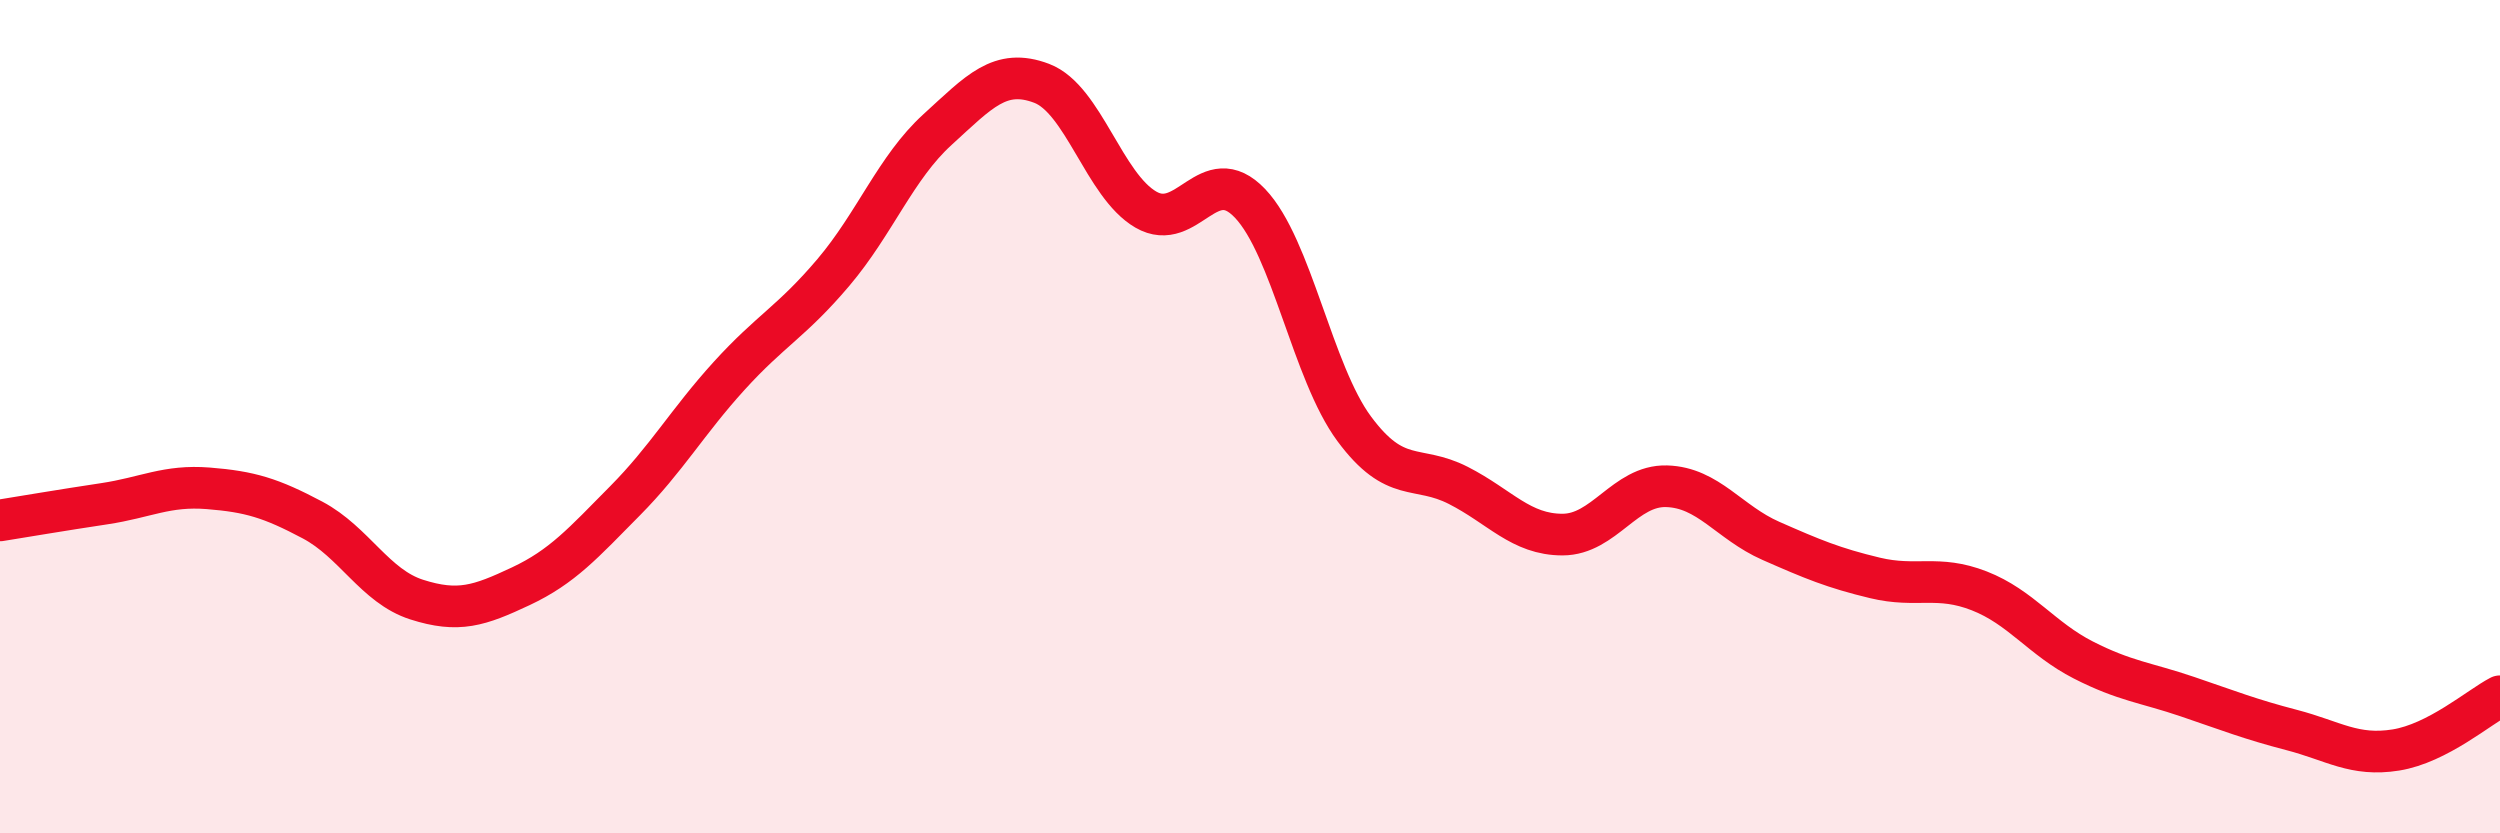
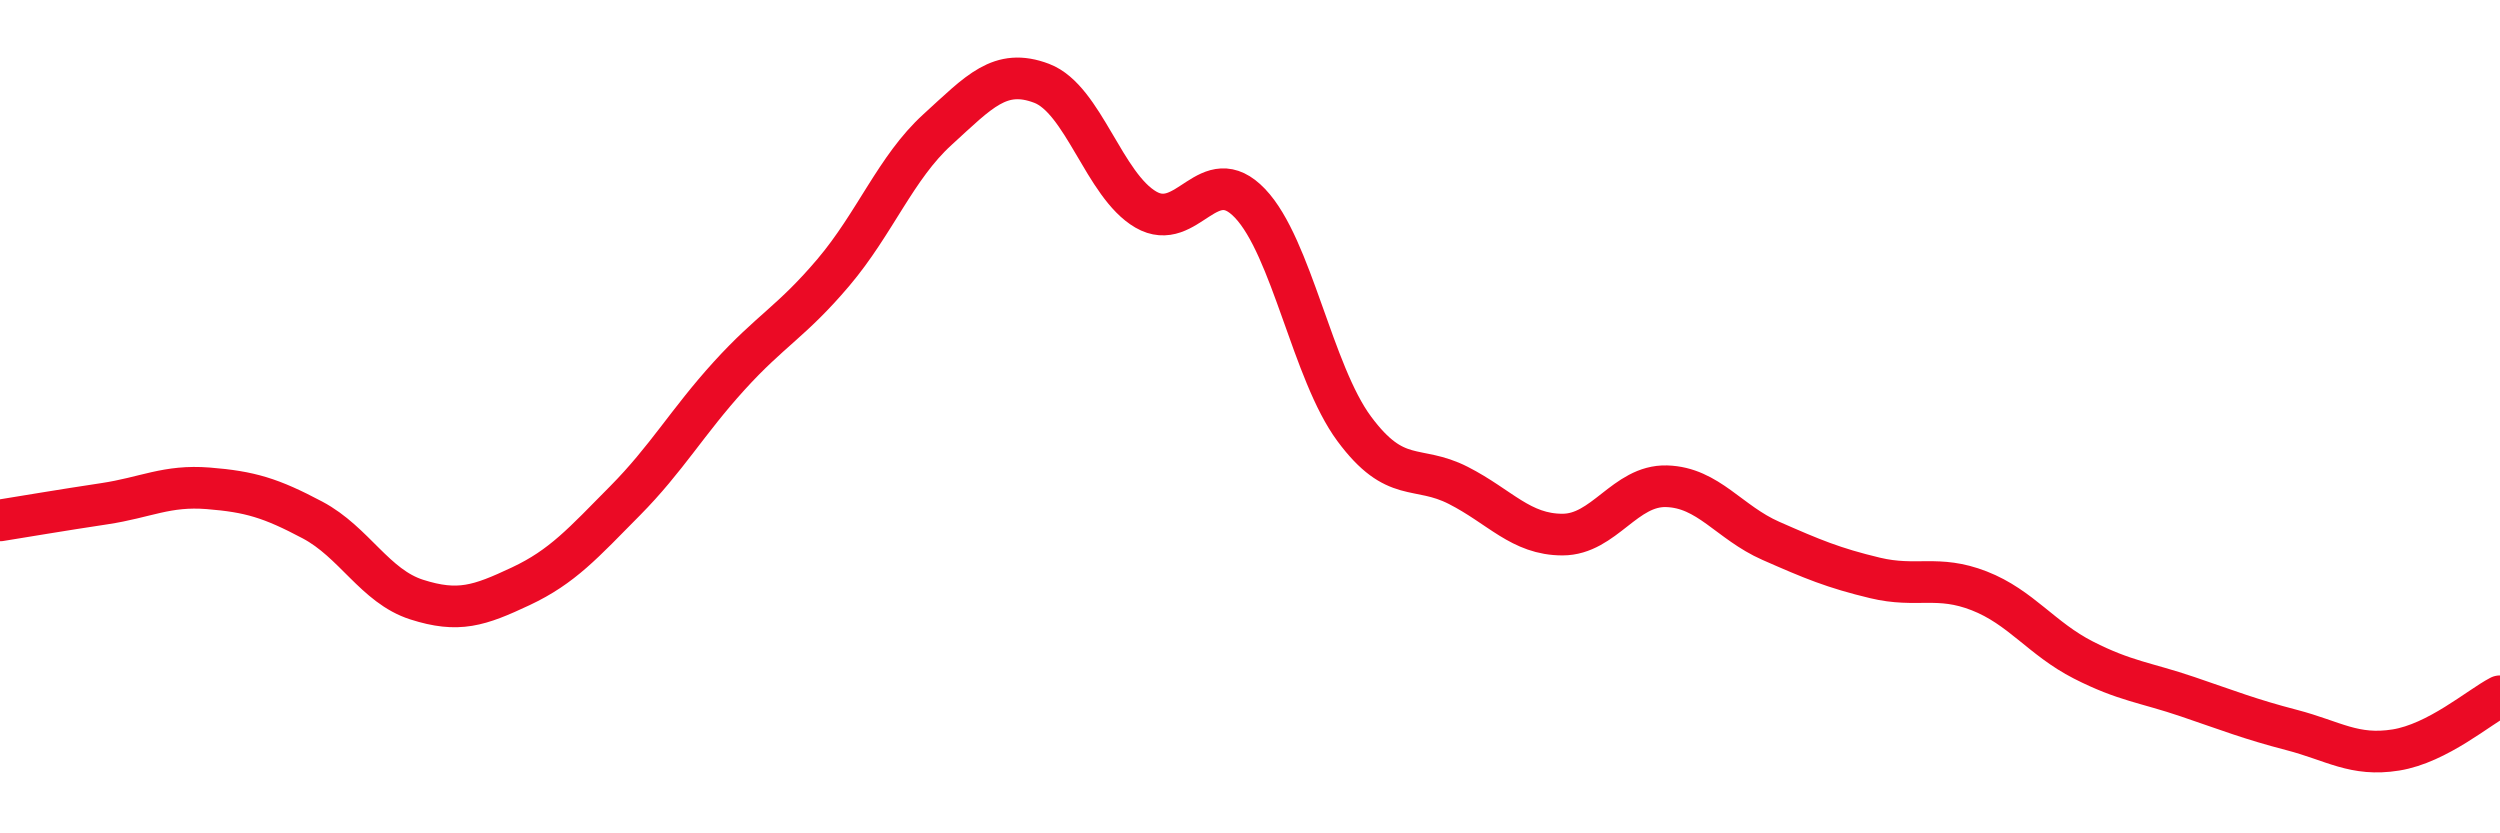
<svg xmlns="http://www.w3.org/2000/svg" width="60" height="20" viewBox="0 0 60 20">
-   <path d="M 0,12.49 C 0.5,12.41 1.5,12.24 2.5,12.09 C 3.5,11.94 4,11.64 5,11.72 C 6,11.8 6.5,11.95 7.5,12.48 C 8.5,13.01 9,14.07 10,14.39 C 11,14.71 11.5,14.54 12.5,14.07 C 13.5,13.6 14,13.03 15,12.02 C 16,11.01 16.5,10.12 17.5,9.02 C 18.5,7.92 19,7.72 20,6.54 C 21,5.36 21.5,4.02 22.5,3.11 C 23.5,2.2 24,1.62 25,2 C 26,2.38 26.5,4.45 27.5,5.03 C 28.5,5.61 29,3.83 30,4.88 C 31,5.93 31.5,8.94 32.5,10.29 C 33.5,11.64 34,11.14 35,11.65 C 36,12.16 36.5,12.83 37.5,12.83 C 38.5,12.83 39,11.64 40,11.67 C 41,11.7 41.5,12.54 42.5,12.98 C 43.5,13.42 44,13.63 45,13.87 C 46,14.11 46.5,13.79 47.5,14.18 C 48.5,14.57 49,15.33 50,15.84 C 51,16.35 51.5,16.38 52.5,16.72 C 53.5,17.06 54,17.26 55,17.52 C 56,17.78 56.5,18.16 57.5,18 C 58.5,17.84 59.5,16.97 60,16.71L60 20L0 20Z" fill="#EB0A25" opacity="0.1" stroke-linecap="round" stroke-linejoin="round" />
  <path d="M 0,12.49 C 0.5,12.41 1.5,12.24 2.5,12.09 C 3.5,11.94 4,11.64 5,11.72 C 6,11.8 6.5,11.95 7.5,12.48 C 8.5,13.01 9,14.07 10,14.39 C 11,14.71 11.5,14.54 12.5,14.07 C 13.5,13.6 14,13.03 15,12.02 C 16,11.01 16.5,10.12 17.5,9.02 C 18.5,7.92 19,7.72 20,6.54 C 21,5.36 21.5,4.02 22.5,3.11 C 23.5,2.2 24,1.62 25,2 C 26,2.38 26.5,4.45 27.5,5.03 C 28.5,5.61 29,3.83 30,4.88 C 31,5.93 31.5,8.94 32.5,10.29 C 33.5,11.64 34,11.14 35,11.65 C 36,12.16 36.5,12.83 37.5,12.83 C 38.5,12.83 39,11.64 40,11.67 C 41,11.7 41.5,12.54 42.5,12.98 C 43.5,13.42 44,13.63 45,13.87 C 46,14.11 46.5,13.79 47.5,14.18 C 48.5,14.57 49,15.33 50,15.84 C 51,16.35 51.5,16.38 52.5,16.72 C 53.5,17.06 54,17.26 55,17.52 C 56,17.78 56.5,18.16 57.5,18 C 58.5,17.84 59.5,16.97 60,16.71" stroke="#EB0A25" stroke-width="1" fill="none" stroke-linecap="round" stroke-linejoin="round" />
</svg>